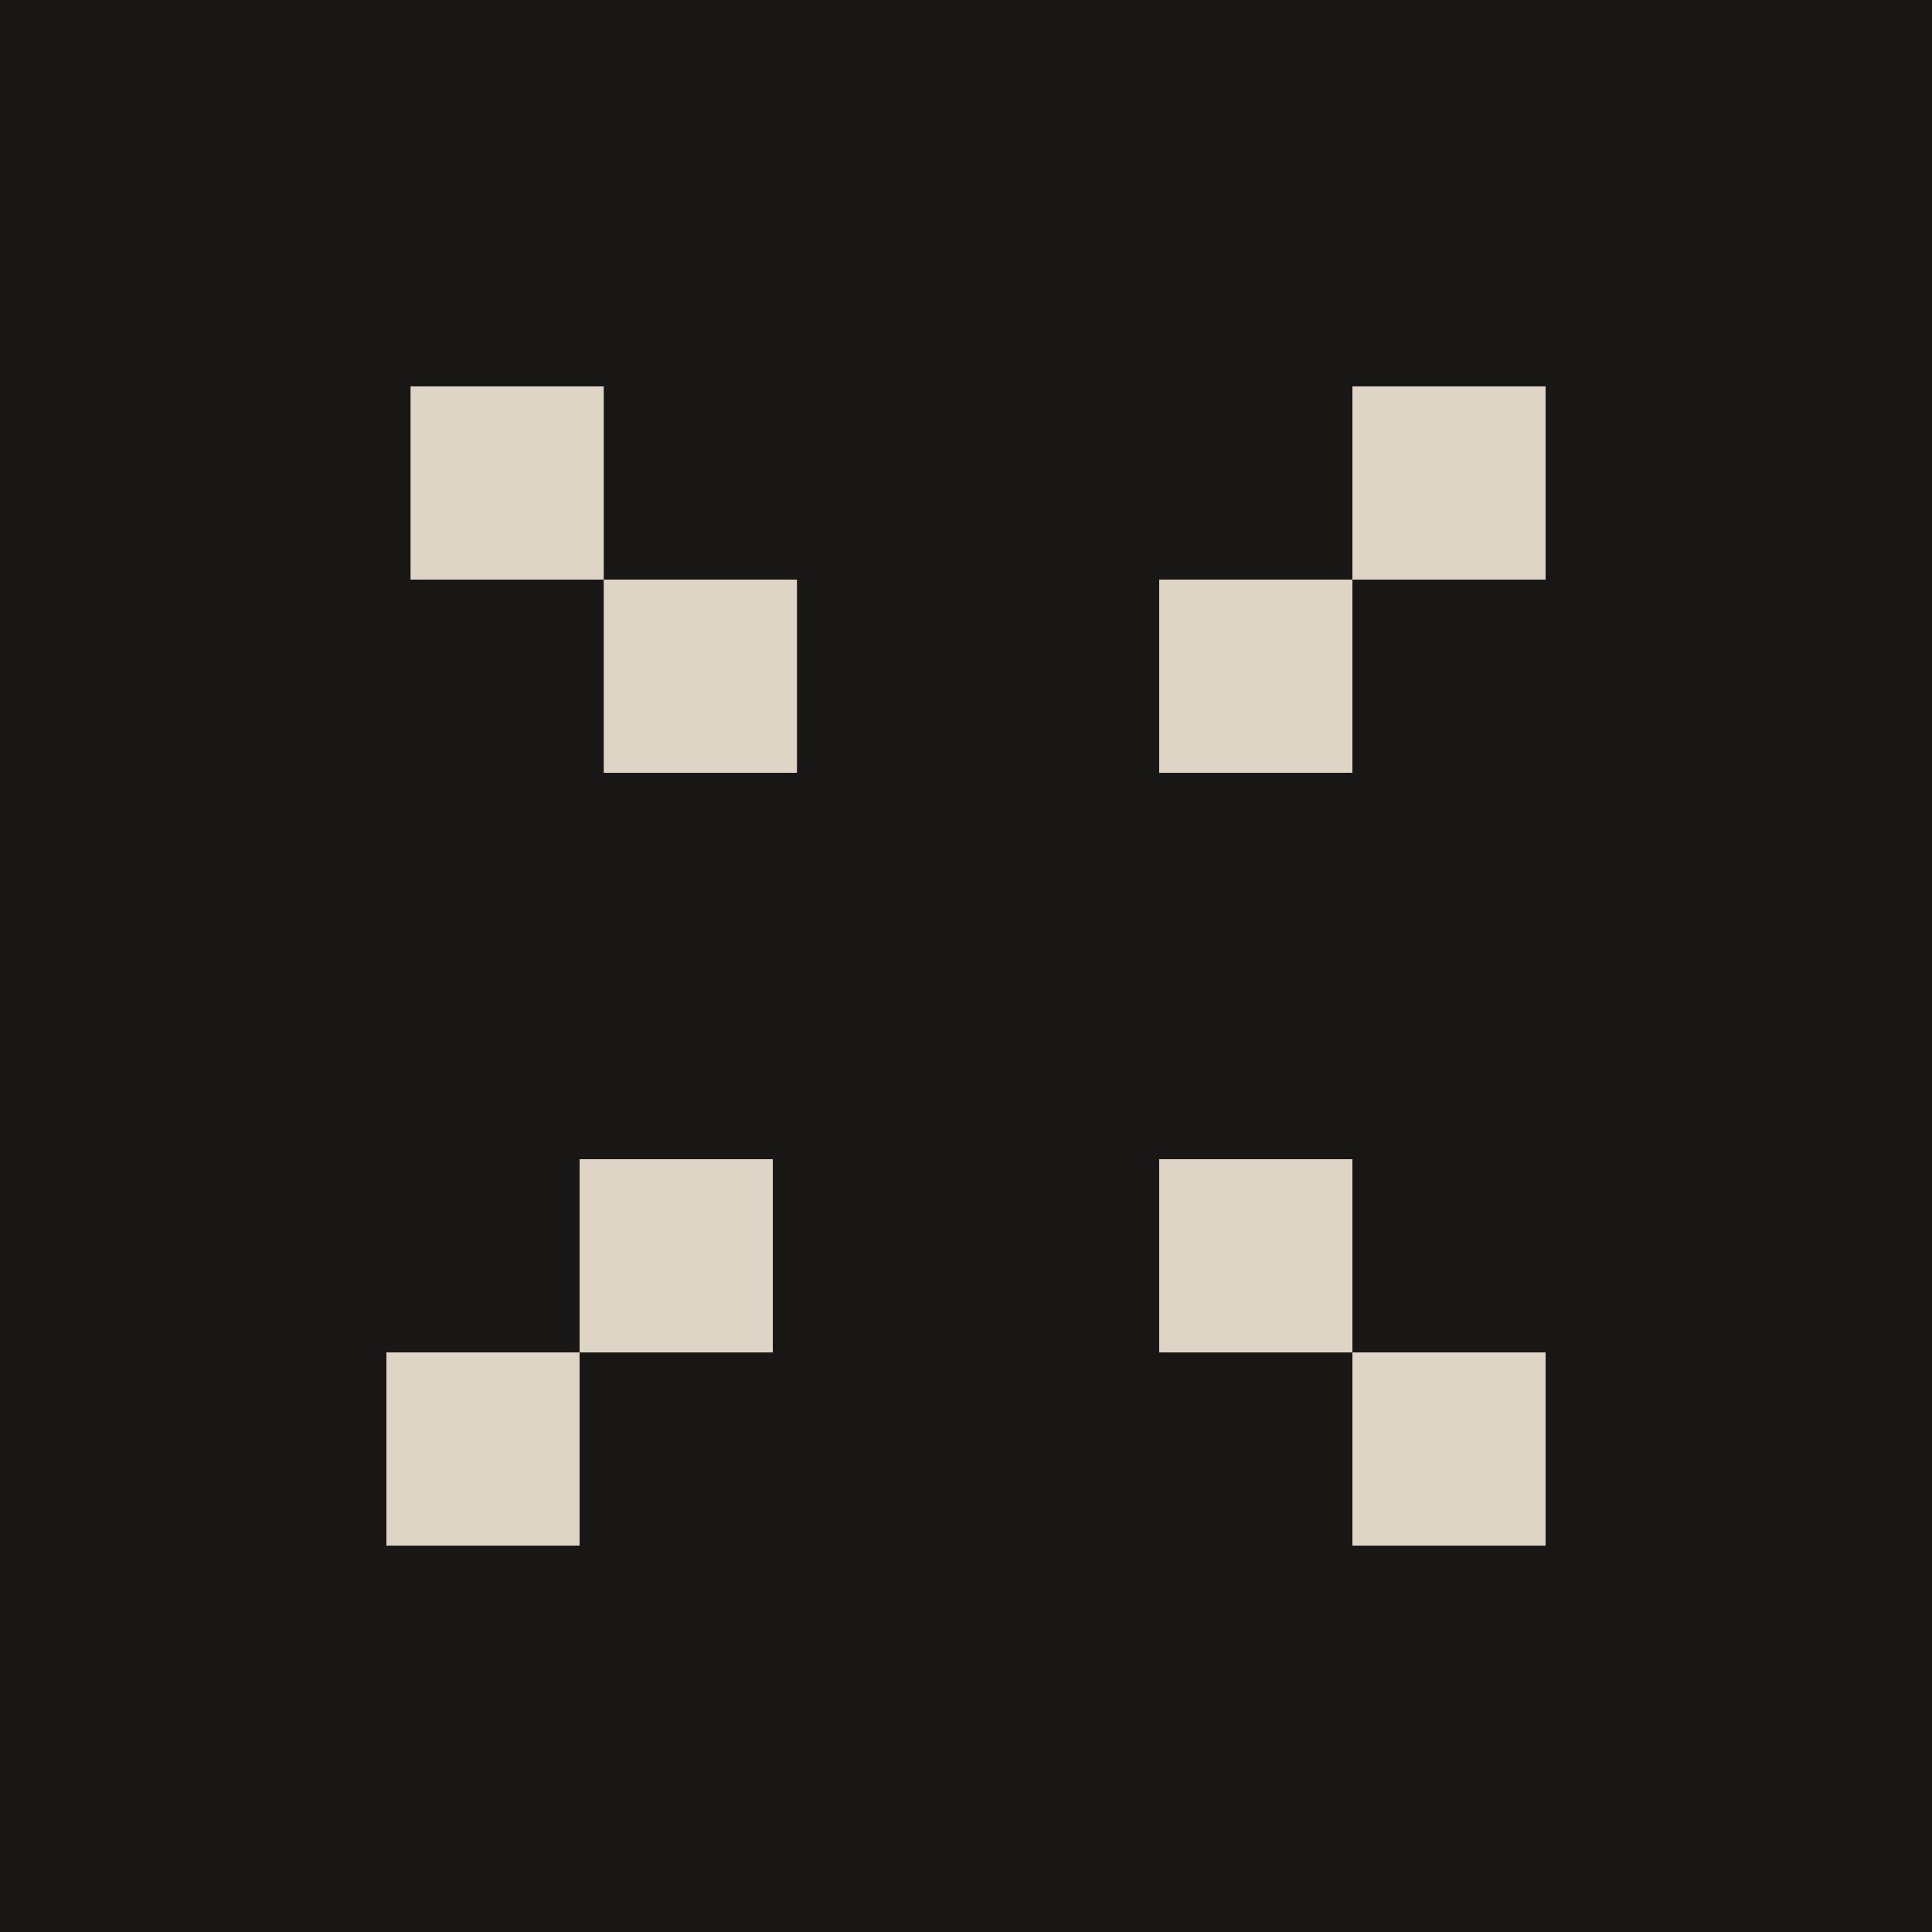
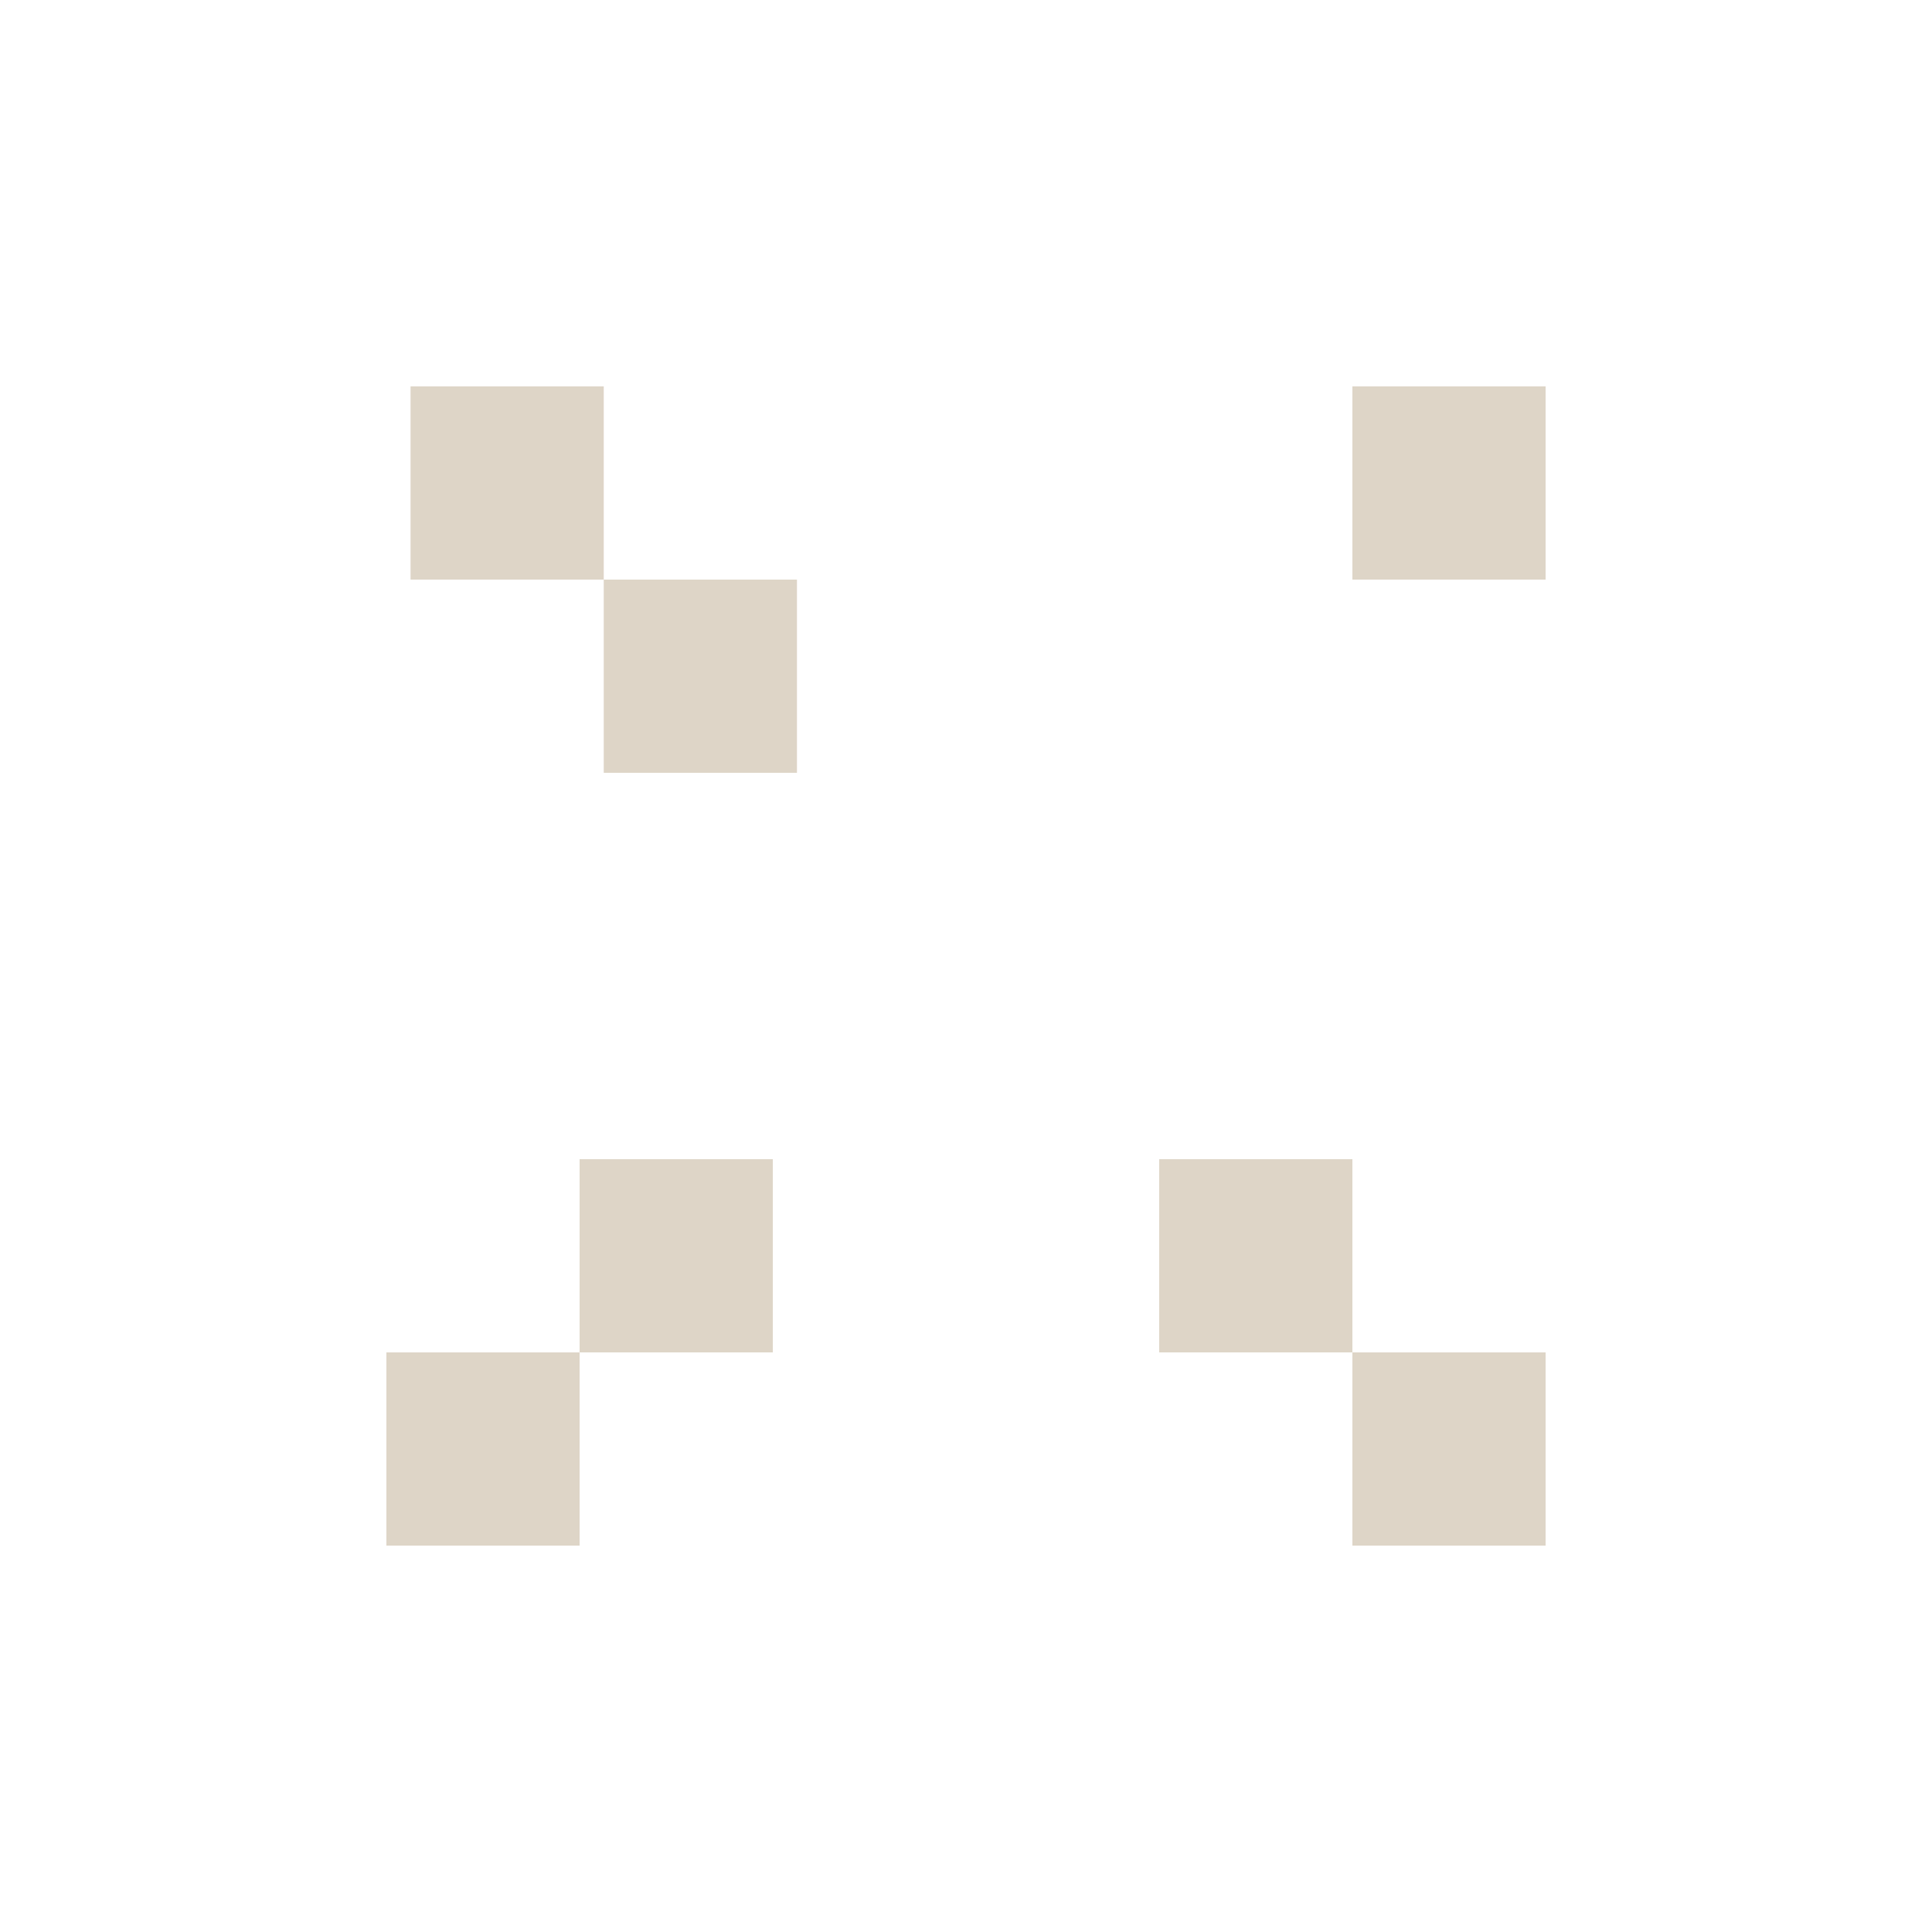
<svg xmlns="http://www.w3.org/2000/svg" width="80" height="80" viewBox="0 0 80 80" fill="none">
-   <rect width="80" height="80" fill="#181715" />
-   <path fill-rule="evenodd" clip-rule="evenodd" d="M17 16H25V24H17V16ZM25 24H33V32H25V24ZM48 24H56V32H48V24ZM56 24V16H64V24H56ZM32 48H24V56H16V64H24V56H32V48ZM56 48H48V56H56V64H64V56H56V48Z" fill="#DED5C7" />
+   <path fill-rule="evenodd" clip-rule="evenodd" d="M17 16H25V24H17V16ZM25 24H33V32H25V24ZM48 24V32H48V24ZM56 24V16H64V24H56ZM32 48H24V56H16V64H24V56H32V48ZM56 48H48V56H56V64H64V56H56V48Z" fill="#DED5C7" />
</svg>